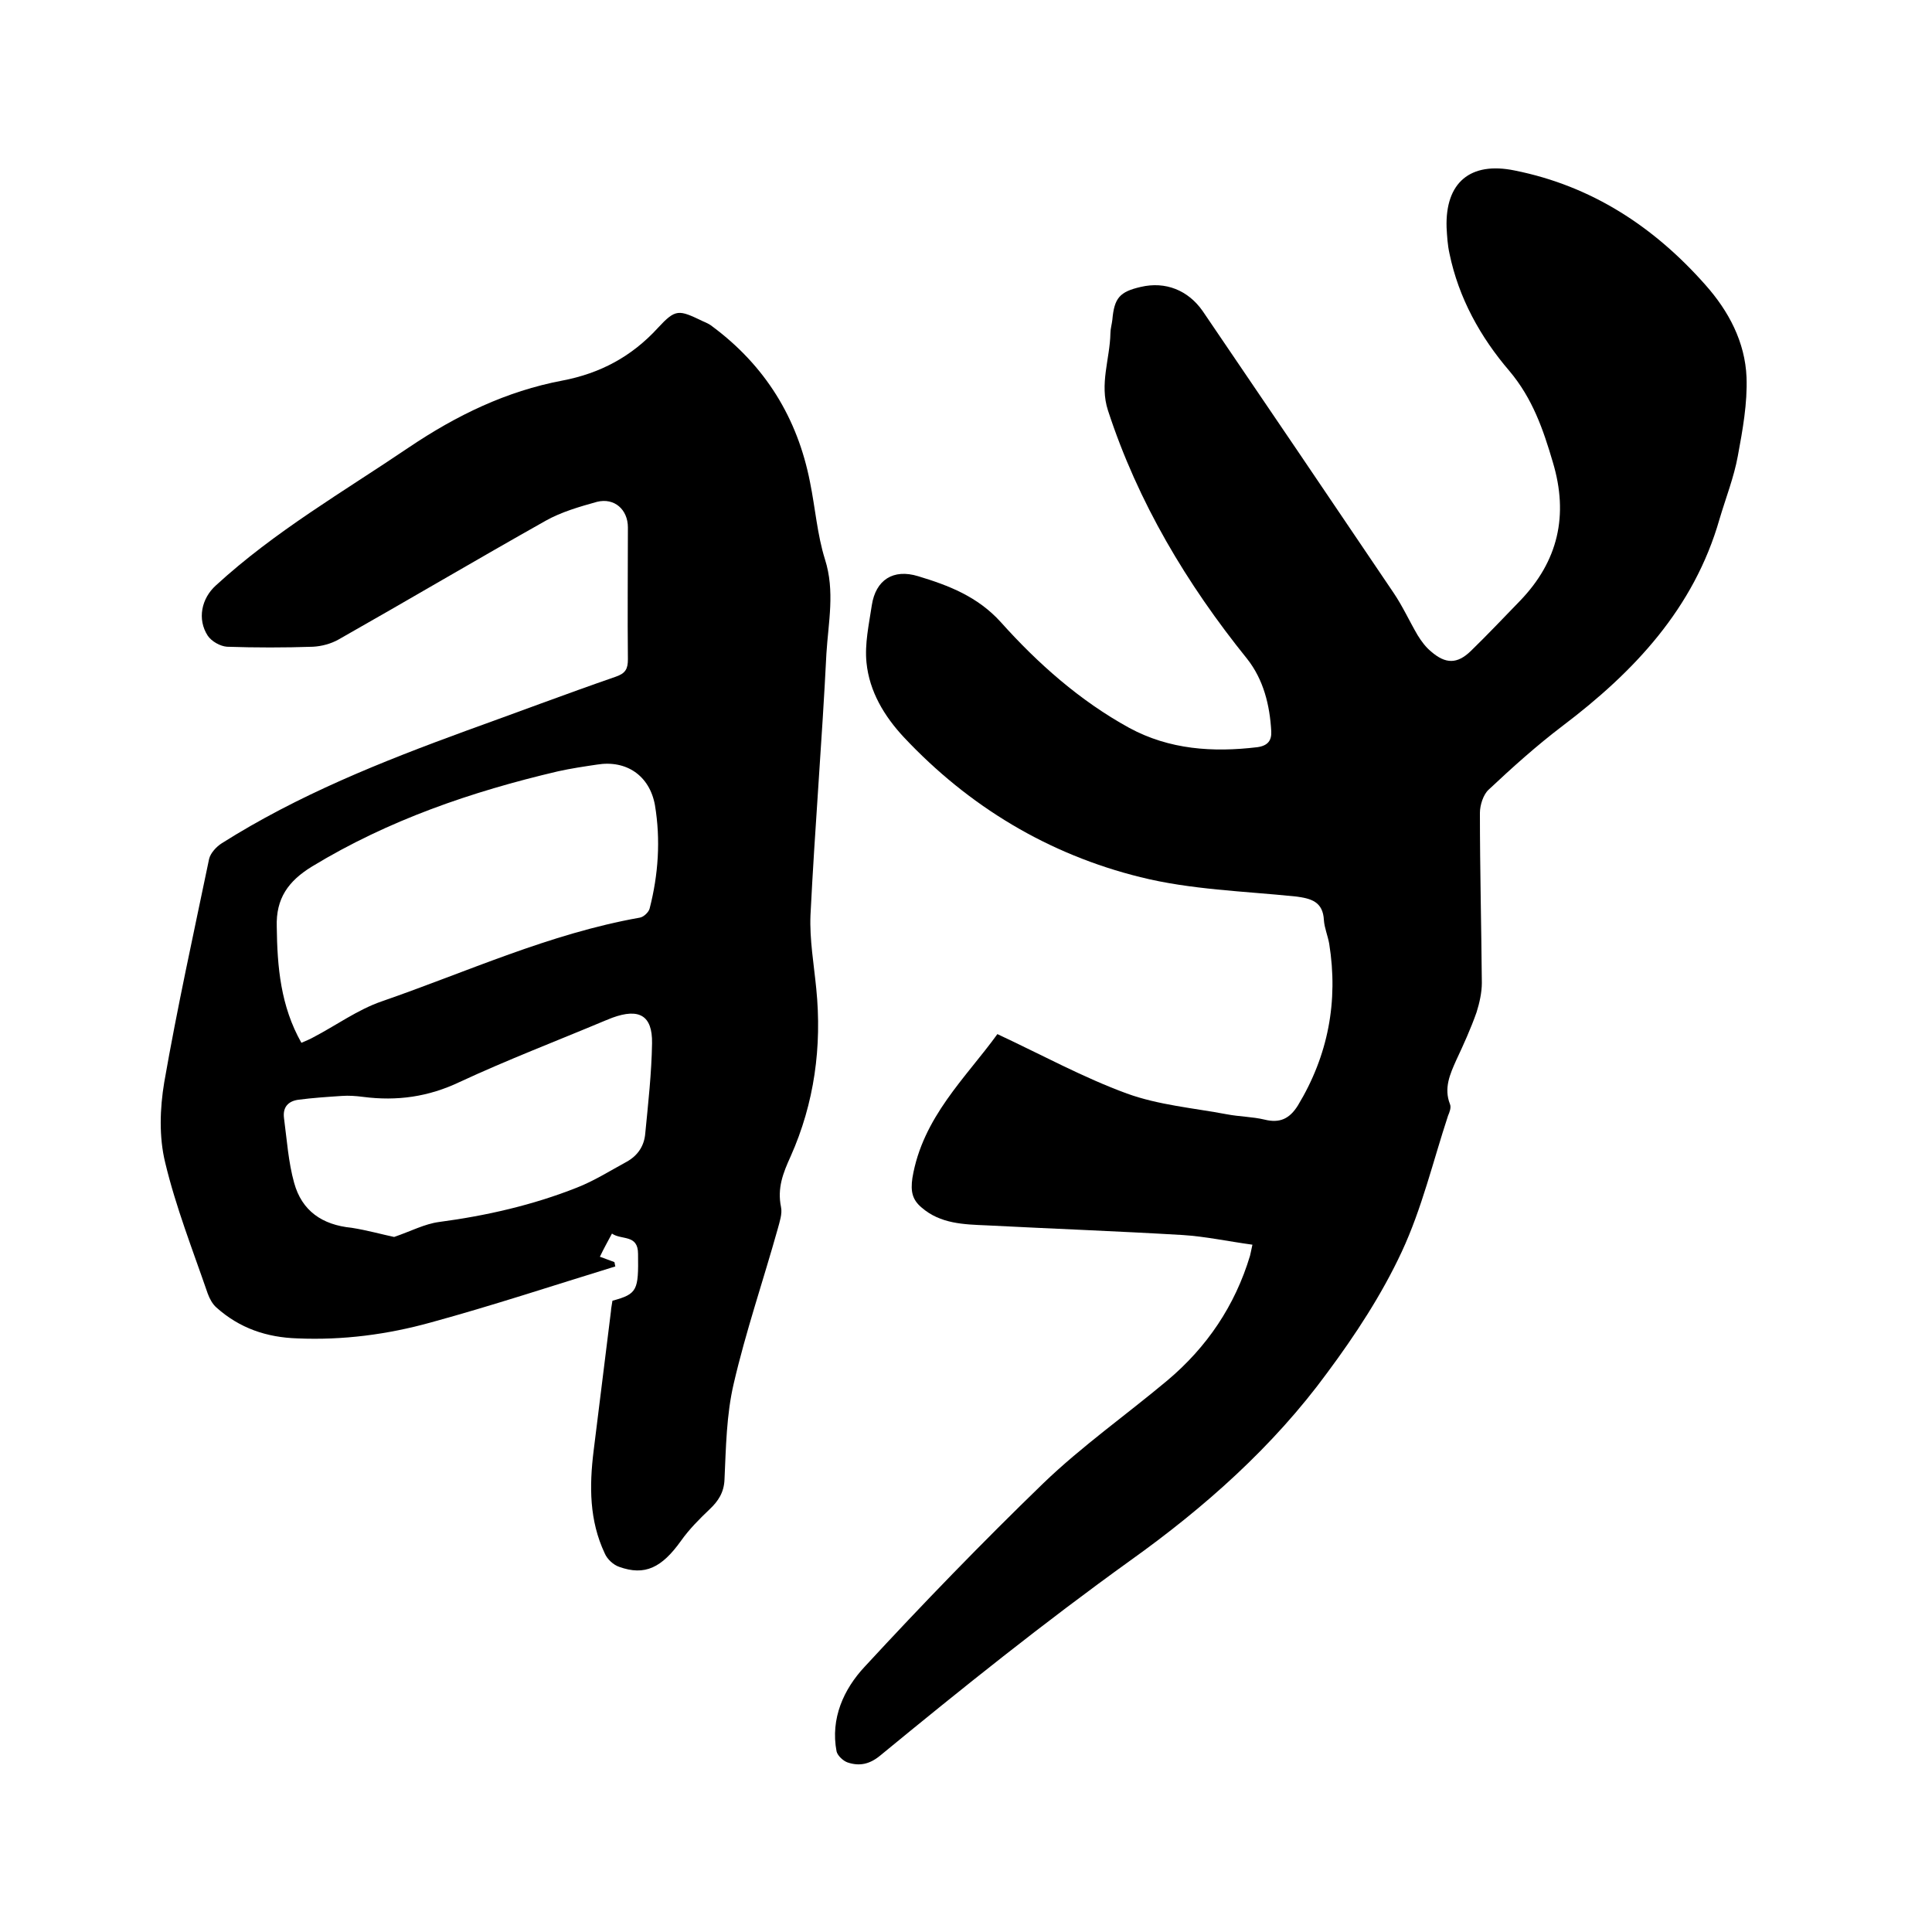
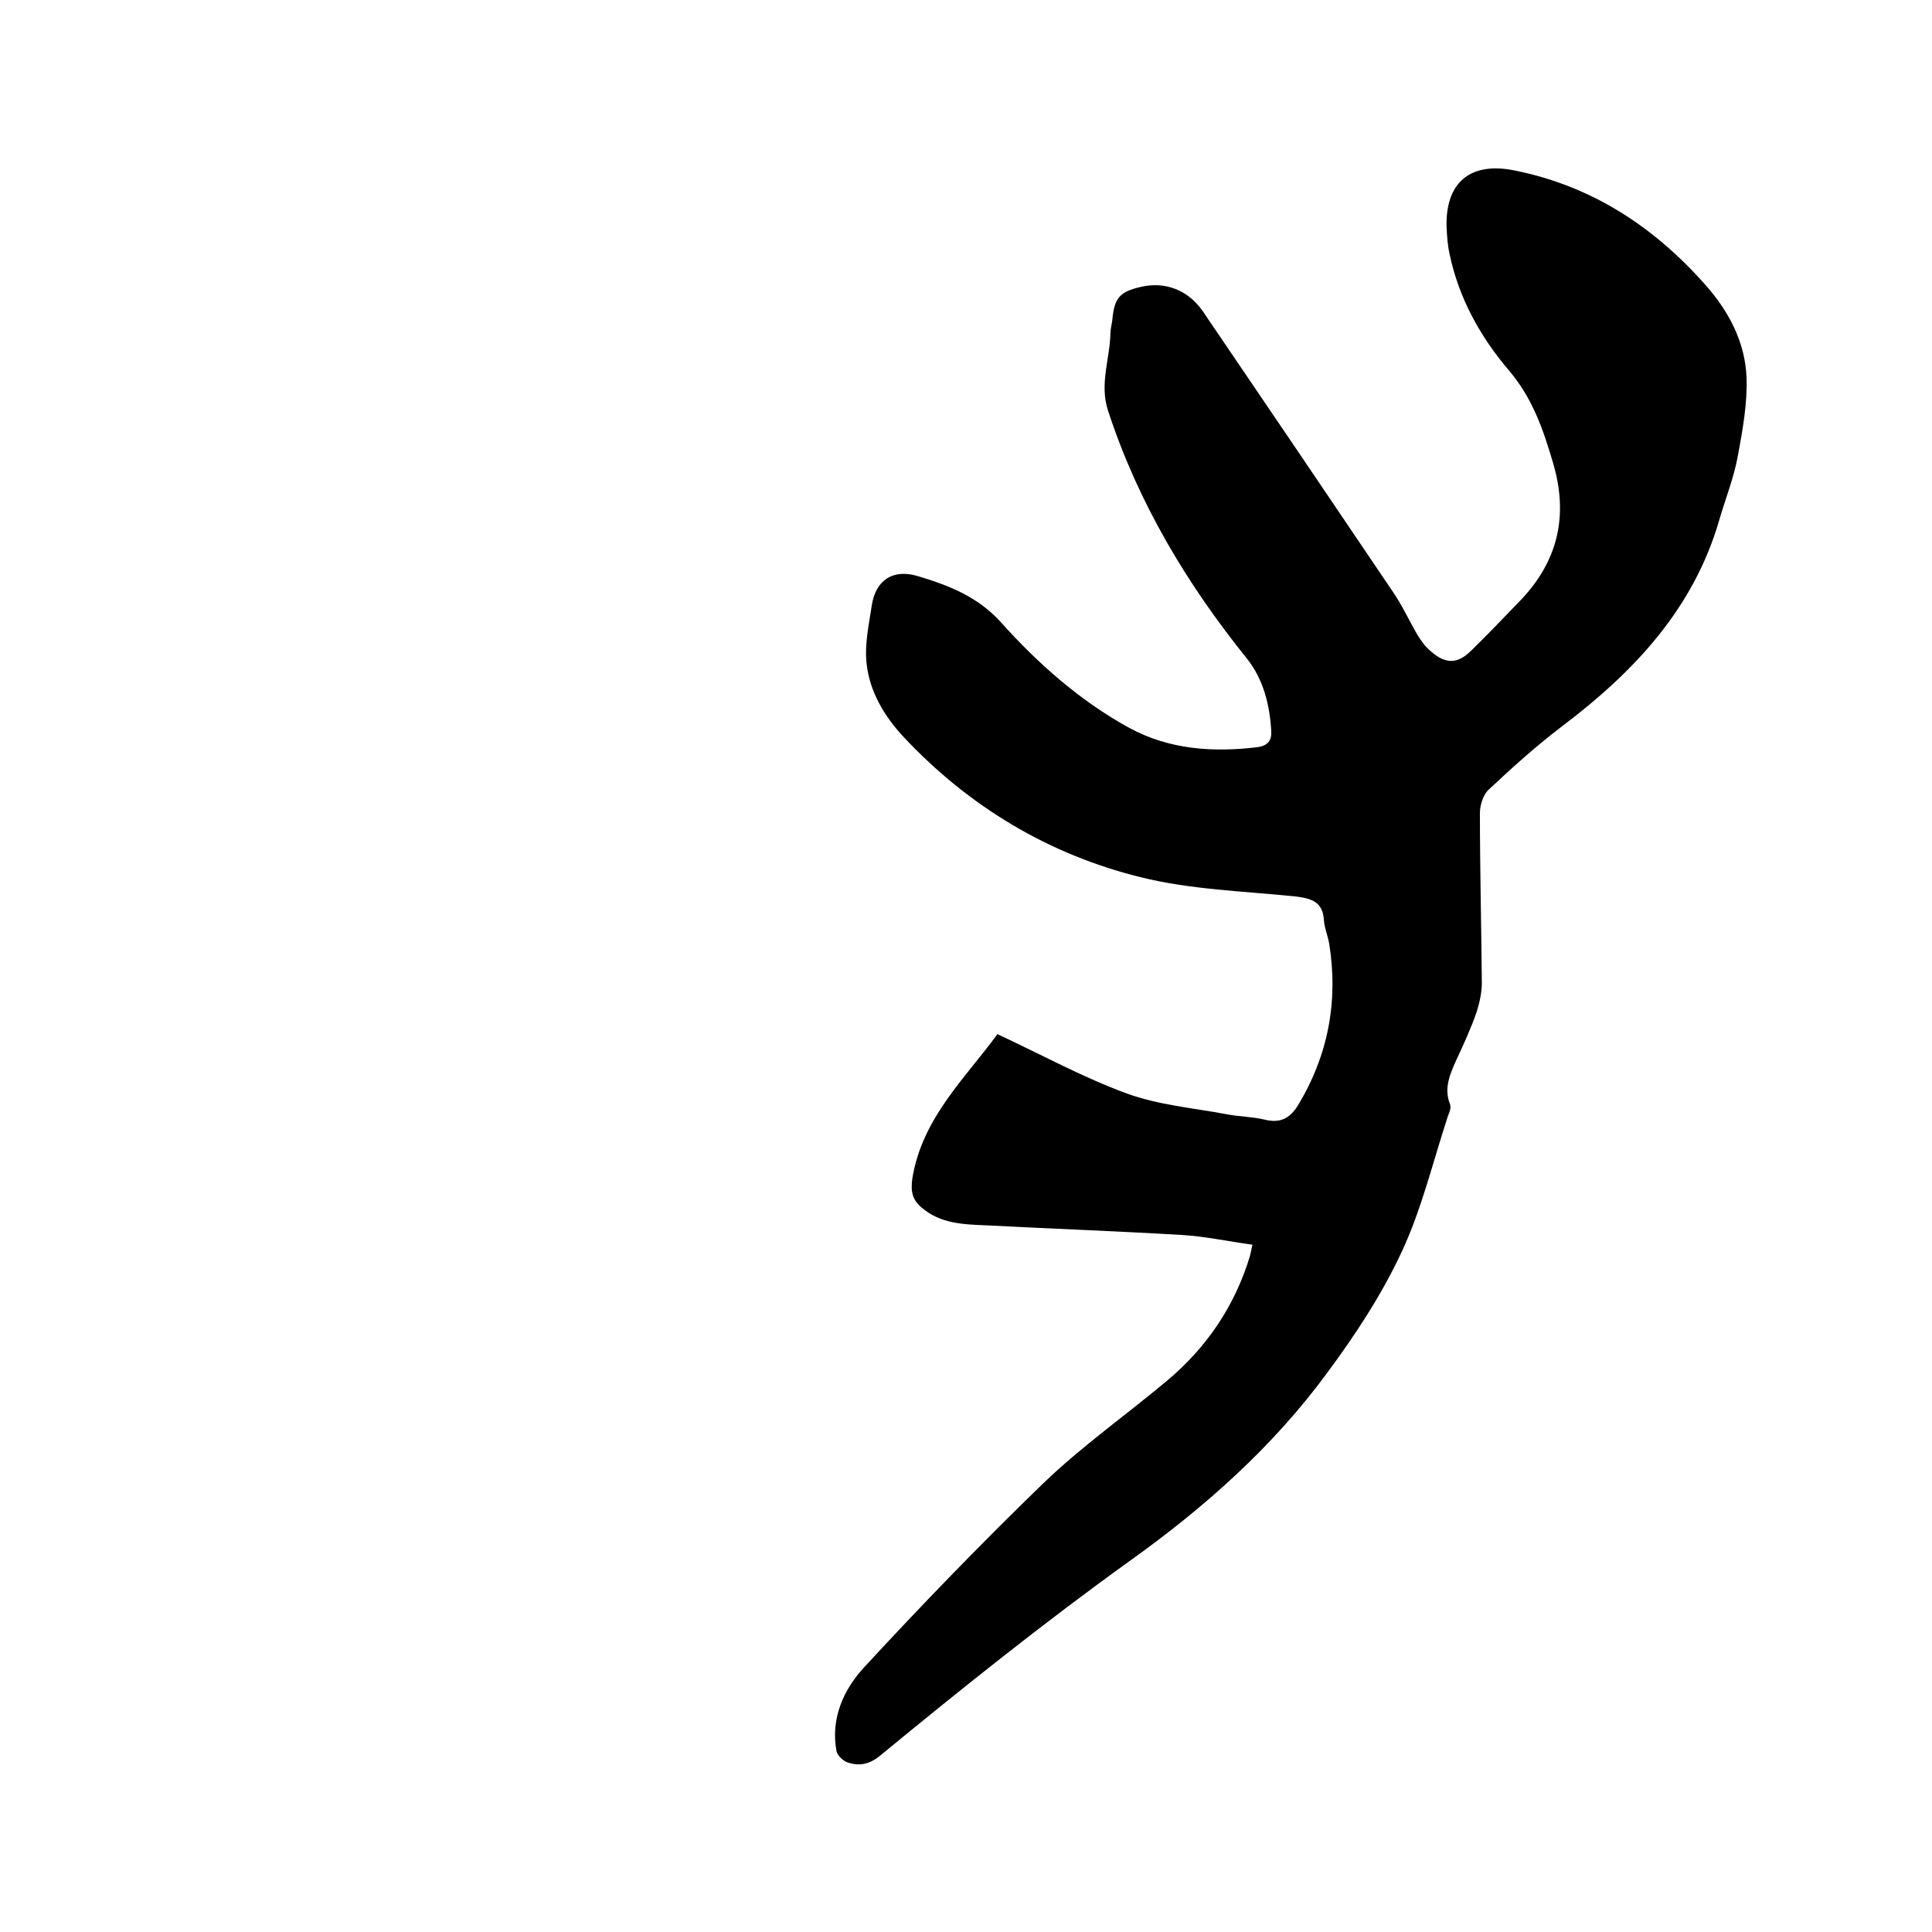
<svg xmlns="http://www.w3.org/2000/svg" enable-background="new 0 0 400 400" viewBox="0 0 400 400">
-   <path d="m259.3 257.7c-5.1-.7-9.7-1.7-14.4-2-13.5-.8-27-1.3-40.6-2-4.7-.2-9.6-.3-13.5-3.7-1.9-1.6-2.3-3.3-1.9-6.1 2.1-12.6 11.1-20.8 17.6-29.8 9.2 4.3 17.8 9 26.8 12.3 6.6 2.4 13.8 3 20.7 4.3 2.6.5 5.3.5 7.8 1.1 3.2.8 5.2-.2 6.9-2.9 6.3-10.4 8.4-21.6 6.5-33.5-.3-1.7-1-3.3-1.1-4.9-.2-3.8-2.6-4.5-5.9-4.9-10.7-1.1-21.7-1.4-32.1-4-19-4.7-35.5-14.6-49-29-4-4.3-7.1-9.4-7.7-15.4-.4-3.9.5-7.9 1.1-11.9.8-5.2 4.4-7.6 9.6-6 6.3 1.9 12.3 4.2 17.1 9.5 7.7 8.6 16.4 16.3 26.6 21.9 8.3 4.5 17.3 5.1 26.5 4 2.2-.3 3-1.4 2.9-3.3-.3-5.4-1.6-10.7-5-15-12.5-15.5-22.6-32.4-28.8-51.4-1.8-5.5.4-10.7.5-16 0-.9.3-1.9.4-2.8.4-4.5 1.5-5.8 5.9-6.8 5.1-1.2 9.8.7 12.8 5 13.2 19.4 26.4 38.9 39.5 58.3 1.9 2.8 3.3 5.9 5 8.8.8 1.3 1.7 2.5 2.8 3.4 3 2.6 5.4 2.6 8.2-.1 3.5-3.4 6.8-6.9 10.2-10.4 7.9-8.2 10.1-17.7 6.8-28.7-2-6.8-4.2-13.2-9-18.9-6-7-10.5-15.1-12.4-24.3-.4-1.8-.5-3.6-.6-5.4-.3-9.3 4.9-13.7 14.1-11.8 16 3.2 28.9 11.7 39.5 23.7 4.8 5.4 8.2 11.8 8.5 19.1.2 5.4-.8 10.9-1.8 16.3-.8 4.4-2.5 8.7-3.8 13.1-5.3 18.5-17.7 31.6-32.5 42.8-5.4 4.1-10.4 8.6-15.3 13.2-1.1 1-1.8 3.2-1.8 4.8 0 11.7.3 23.5.4 35.2 0 2-.5 4.2-1.1 6.1-1.2 3.4-2.7 6.7-4.2 9.9-1.3 2.9-2.6 5.8-1.3 9.1.3.7-.1 1.7-.4 2.4-3.1 9.4-5.4 19.2-9.6 28.2-4.1 8.8-9.6 17.2-15.4 25-11.2 15.3-25.4 27.9-40.8 38.9-17.8 12.8-34.9 26.5-51.8 40.4-2.2 1.8-4.3 2.2-6.7 1.4-.9-.3-2.1-1.4-2.3-2.3-1.3-6.8 1.5-12.9 5.8-17.5 12-13 24.3-25.7 37-38 8-7.7 17.1-14.1 25.7-21.3 8.2-6.9 14-15.5 17.1-25.8.1-.3.2-1 .5-2.3z" />
-   <path d="m126.8 269.3c5.2-1.4 5.4-2.2 5.3-9.7 0-4.1-3.4-2.8-5.4-4.2-.9 1.7-1.7 3.1-2.5 4.8 1.2.4 2.1.8 3 1.1.1.3.1.6.2.9-12.7 3.9-25.4 8.1-38.2 11.6-9 2.5-18.2 3.7-27.6 3.3-6.4-.2-12-2.1-16.8-6.4-.8-.7-1.4-1.8-1.8-2.9-3.1-9-6.6-17.9-8.8-27.1-1.3-5.3-1.1-11.2-.2-16.6 2.7-15.5 6.1-30.9 9.3-46.3.3-1.2 1.5-2.5 2.6-3.2 15.8-10 33.1-16.9 50.6-23.3 10.3-3.7 20.6-7.6 31-11.2 2-.7 2.5-1.6 2.5-3.6-.1-9.1 0-18.2 0-27.3 0-3.7-2.8-6.2-6.4-5.3-3.6 1-7.4 2.1-10.6 3.9-14.4 8.1-28.6 16.5-42.9 24.6-1.6.9-3.5 1.4-5.3 1.5-5.9.2-11.9.2-17.8 0-1.4-.1-3.2-1.1-4-2.3-2.2-3.4-1.3-7.7 1.7-10.4 12.2-11.2 26.4-19.4 40-28.6 9.8-6.6 20.1-11.6 31.7-13.8 7.9-1.5 14.4-5 19.8-10.9 3.7-4 4.3-3.8 9.3-1.4.7.3 1.4.6 2 1.1 10.9 8.1 17.6 18.9 20.2 32.2 1.1 5.4 1.5 10.9 3.1 16 2.1 6.6.7 13 .3 19.5-.9 18.1-2.4 36.1-3.3 54.2-.2 5 .7 10.1 1.2 15.2 1.2 12-.4 23.7-5.3 34.7-1.6 3.5-2.8 6.6-2 10.5.3 1.4-.3 3.1-.7 4.6-3 10.7-6.6 21.2-9.1 32-1.5 6.4-1.6 13.2-1.9 19.8-.1 2.7-1.3 4.5-3.1 6.2-2.1 2-4.2 4.1-5.9 6.5-4 5.6-7.5 7.3-12.8 5.4-1.2-.4-2.5-1.6-3-2.8-3.2-6.8-3.2-13.9-2.3-21.2 1.2-9.7 2.4-19.3 3.6-29 0-.5.2-1.3.3-2.1zm-64.4-53.4c.9-.4 1.7-.7 2.4-1.1 4.8-2.5 9.3-5.8 14.3-7.5 17.6-6.1 34.7-14 53.3-17.3.8-.1 1.9-1.1 2.1-1.9 1.8-7 2.3-14.2 1.1-21.4-1.1-6.1-5.9-9.4-12-8.4-2.7.4-5.4.8-8.1 1.4-17.9 4.2-35.1 10.1-50.9 19.7-4.9 3-7.5 6.6-7.3 12.5.1 8.3.8 16.4 5.1 24zm19.2 40.2c3.5-1.2 6.3-2.7 9.3-3.1 9.8-1.3 19.4-3.5 28.5-7.1 3.6-1.4 6.9-3.5 10.4-5.4 2.3-1.3 3.6-3.3 3.8-5.9.6-6.2 1.3-12.4 1.4-18.6.1-5.8-2.7-7.3-8.2-5.3-.5.2-1 .4-1.5.6-10 4.2-20.2 8.1-30.1 12.7-6.5 3.1-13 4-20 3.1-1.5-.2-3-.3-4.4-.2-3 .2-6.1.4-9.1.8-2 .3-3.2 1.5-2.9 3.8.6 4.5.9 9.1 2.1 13.4 1.6 5.8 5.8 8.7 11.9 9.3 3.2.5 6.4 1.4 8.8 1.9z" />
+   <path d="m259.3 257.7c-5.1-.7-9.7-1.7-14.4-2-13.5-.8-27-1.3-40.6-2-4.7-.2-9.6-.3-13.5-3.7-1.9-1.6-2.3-3.3-1.9-6.1 2.1-12.6 11.1-20.8 17.6-29.8 9.2 4.3 17.8 9 26.8 12.3 6.6 2.4 13.8 3 20.7 4.3 2.6.5 5.3.5 7.8 1.1 3.2.8 5.2-.2 6.9-2.9 6.3-10.4 8.4-21.6 6.5-33.5-.3-1.7-1-3.3-1.1-4.9-.2-3.8-2.6-4.5-5.9-4.9-10.7-1.1-21.7-1.4-32.1-4-19-4.7-35.5-14.6-49-29-4-4.3-7.1-9.4-7.7-15.4-.4-3.9.5-7.9 1.1-11.9.8-5.2 4.4-7.6 9.6-6 6.3 1.9 12.3 4.2 17.1 9.5 7.7 8.6 16.4 16.3 26.6 21.9 8.3 4.5 17.3 5.1 26.5 4 2.2-.3 3-1.4 2.9-3.3-.3-5.4-1.6-10.7-5-15-12.5-15.5-22.6-32.4-28.8-51.4-1.8-5.5.4-10.7.5-16 0-.9.3-1.9.4-2.8.4-4.5 1.5-5.8 5.9-6.8 5.1-1.2 9.8.7 12.8 5 13.2 19.4 26.4 38.9 39.5 58.3 1.9 2.8 3.3 5.9 5 8.8.8 1.3 1.7 2.5 2.8 3.4 3 2.6 5.4 2.6 8.2-.1 3.5-3.4 6.8-6.9 10.2-10.4 7.9-8.2 10.1-17.7 6.8-28.7-2-6.8-4.2-13.2-9-18.9-6-7-10.5-15.1-12.4-24.3-.4-1.8-.5-3.6-.6-5.4-.3-9.3 4.9-13.7 14.1-11.8 16 3.2 28.9 11.7 39.5 23.7 4.8 5.4 8.2 11.8 8.5 19.1.2 5.4-.8 10.9-1.8 16.3-.8 4.4-2.5 8.7-3.8 13.1-5.3 18.5-17.7 31.6-32.5 42.8-5.4 4.1-10.4 8.6-15.3 13.2-1.1 1-1.8 3.2-1.8 4.8 0 11.7.3 23.5.4 35.2 0 2-.5 4.2-1.1 6.1-1.2 3.4-2.7 6.7-4.2 9.9-1.3 2.9-2.6 5.8-1.3 9.1.3.7-.1 1.7-.4 2.4-3.1 9.4-5.4 19.2-9.6 28.2-4.1 8.8-9.6 17.2-15.4 25-11.2 15.3-25.4 27.9-40.8 38.9-17.8 12.8-34.9 26.5-51.8 40.4-2.2 1.8-4.3 2.2-6.7 1.4-.9-.3-2.1-1.4-2.3-2.3-1.3-6.8 1.5-12.9 5.8-17.5 12-13 24.3-25.7 37-38 8-7.7 17.1-14.1 25.7-21.3 8.2-6.9 14-15.5 17.1-25.8.1-.3.2-1 .5-2.3" />
</svg>